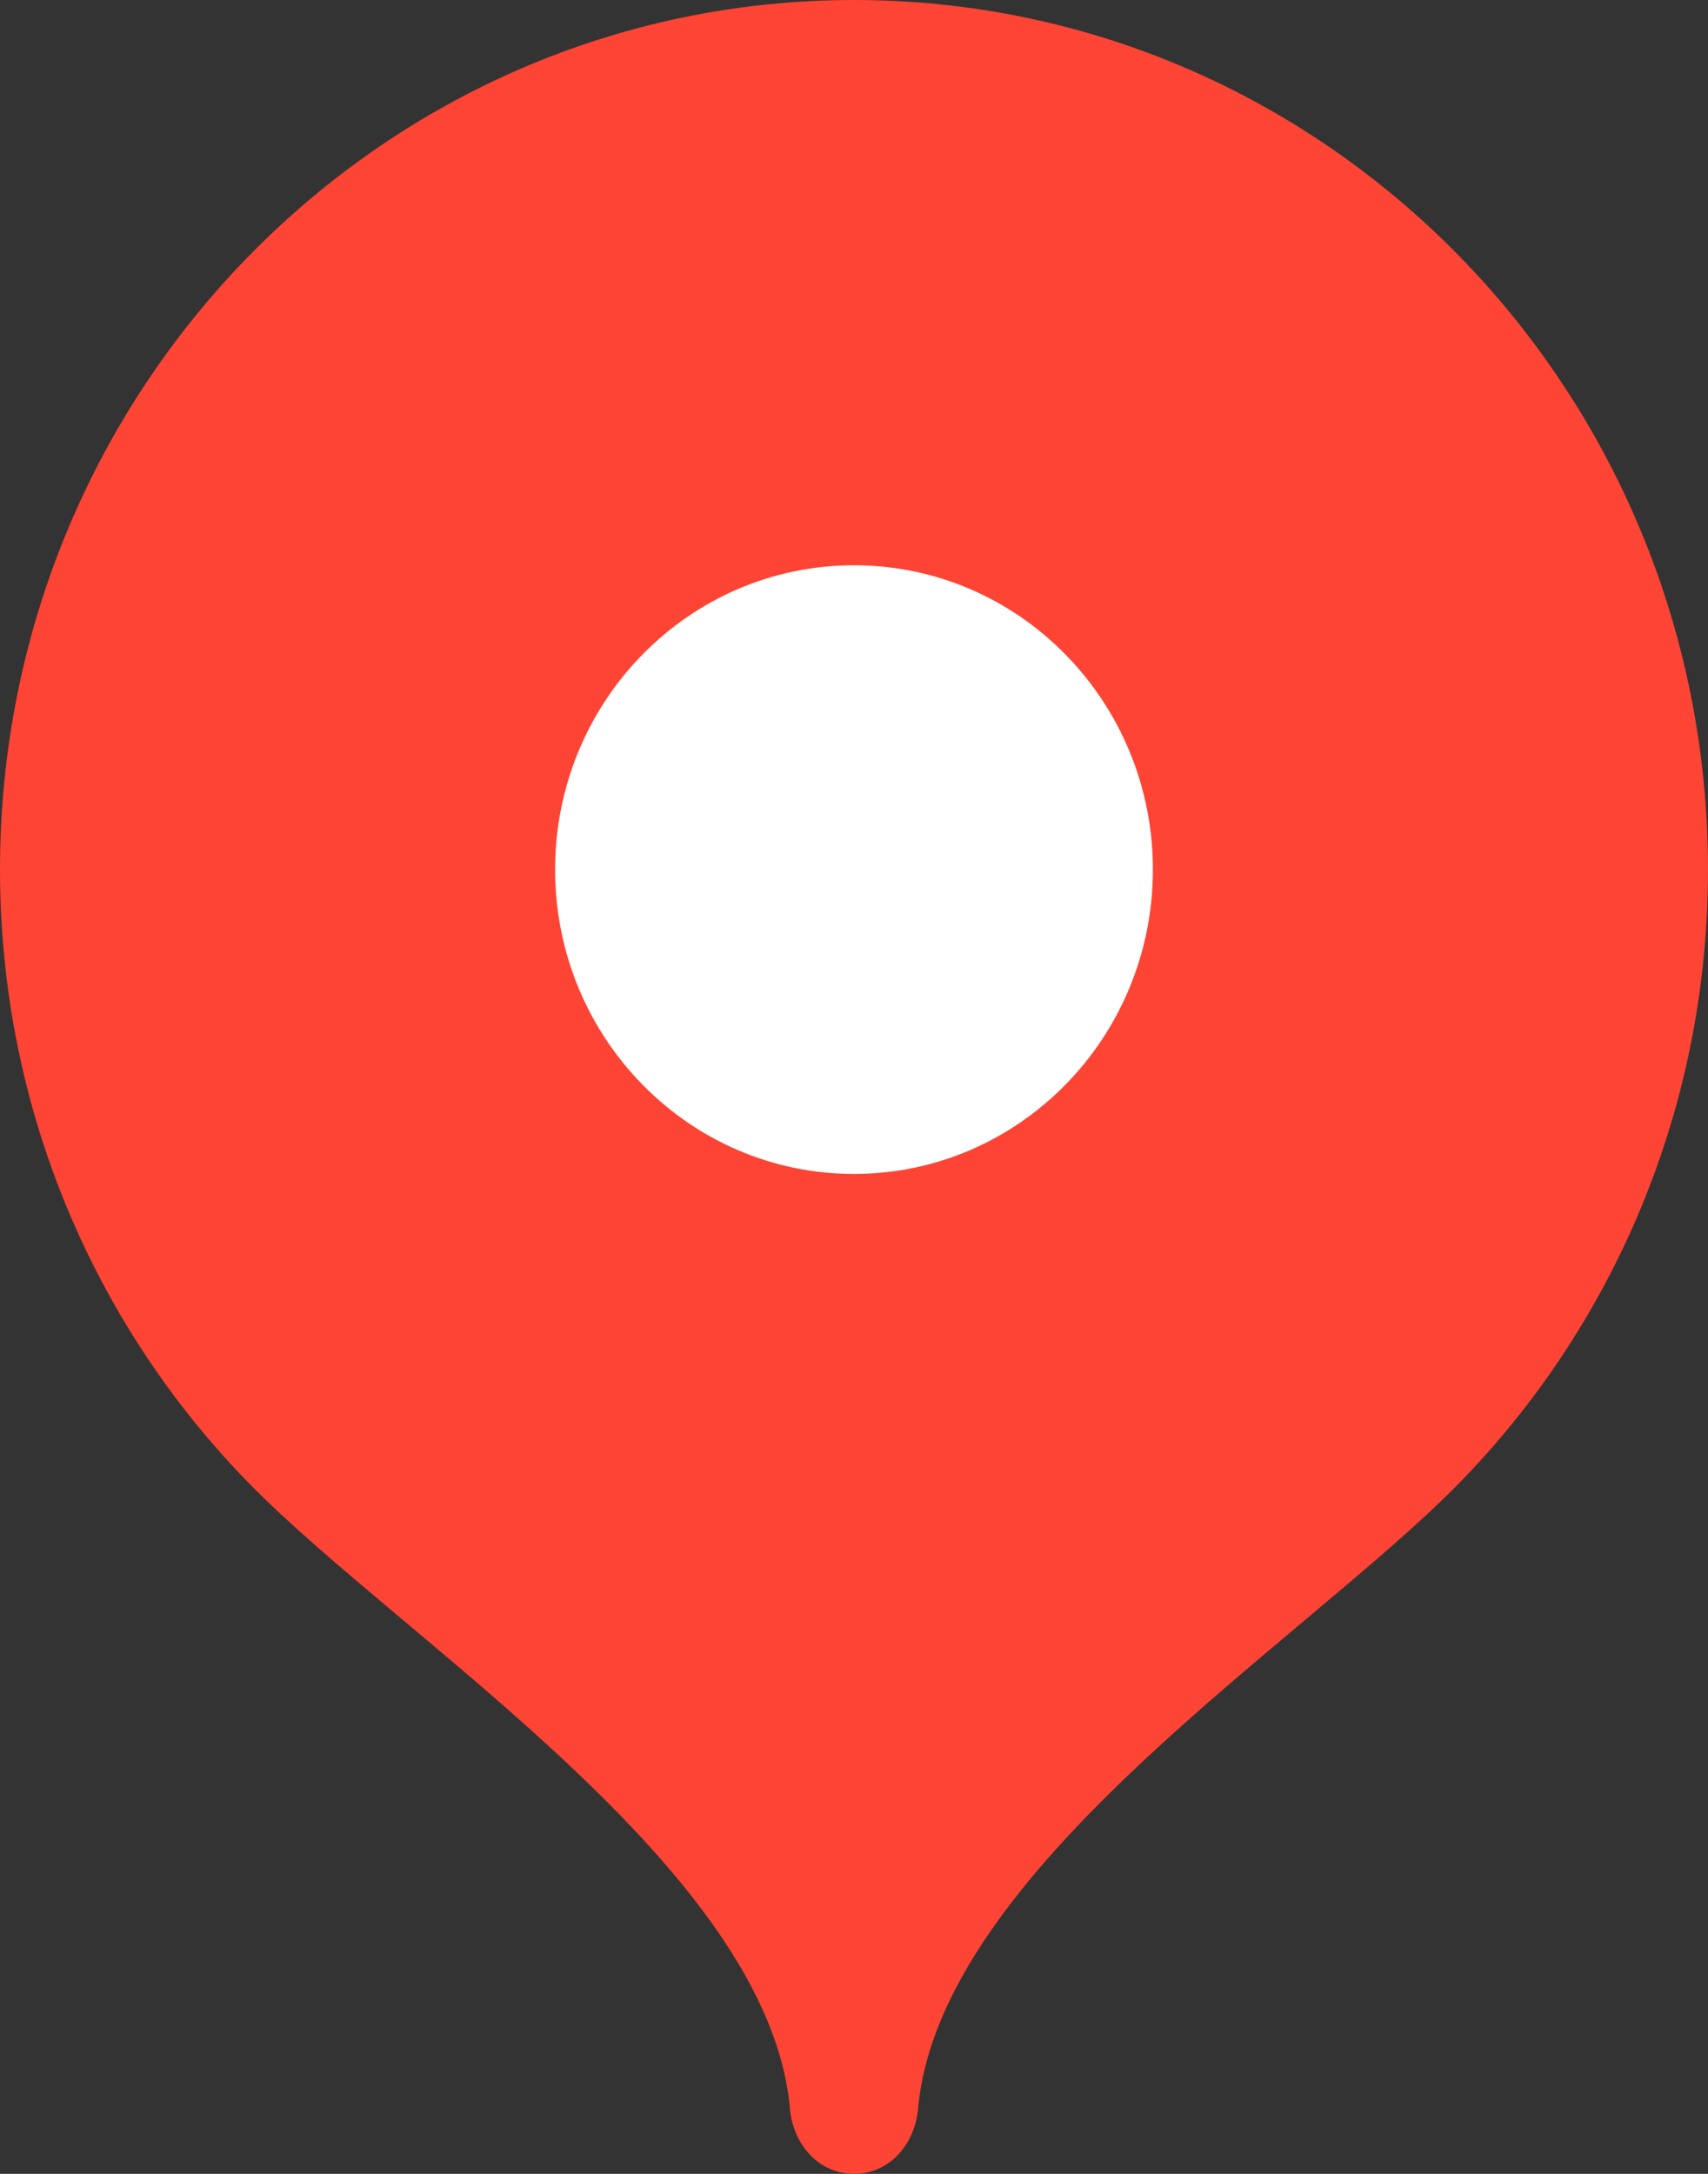
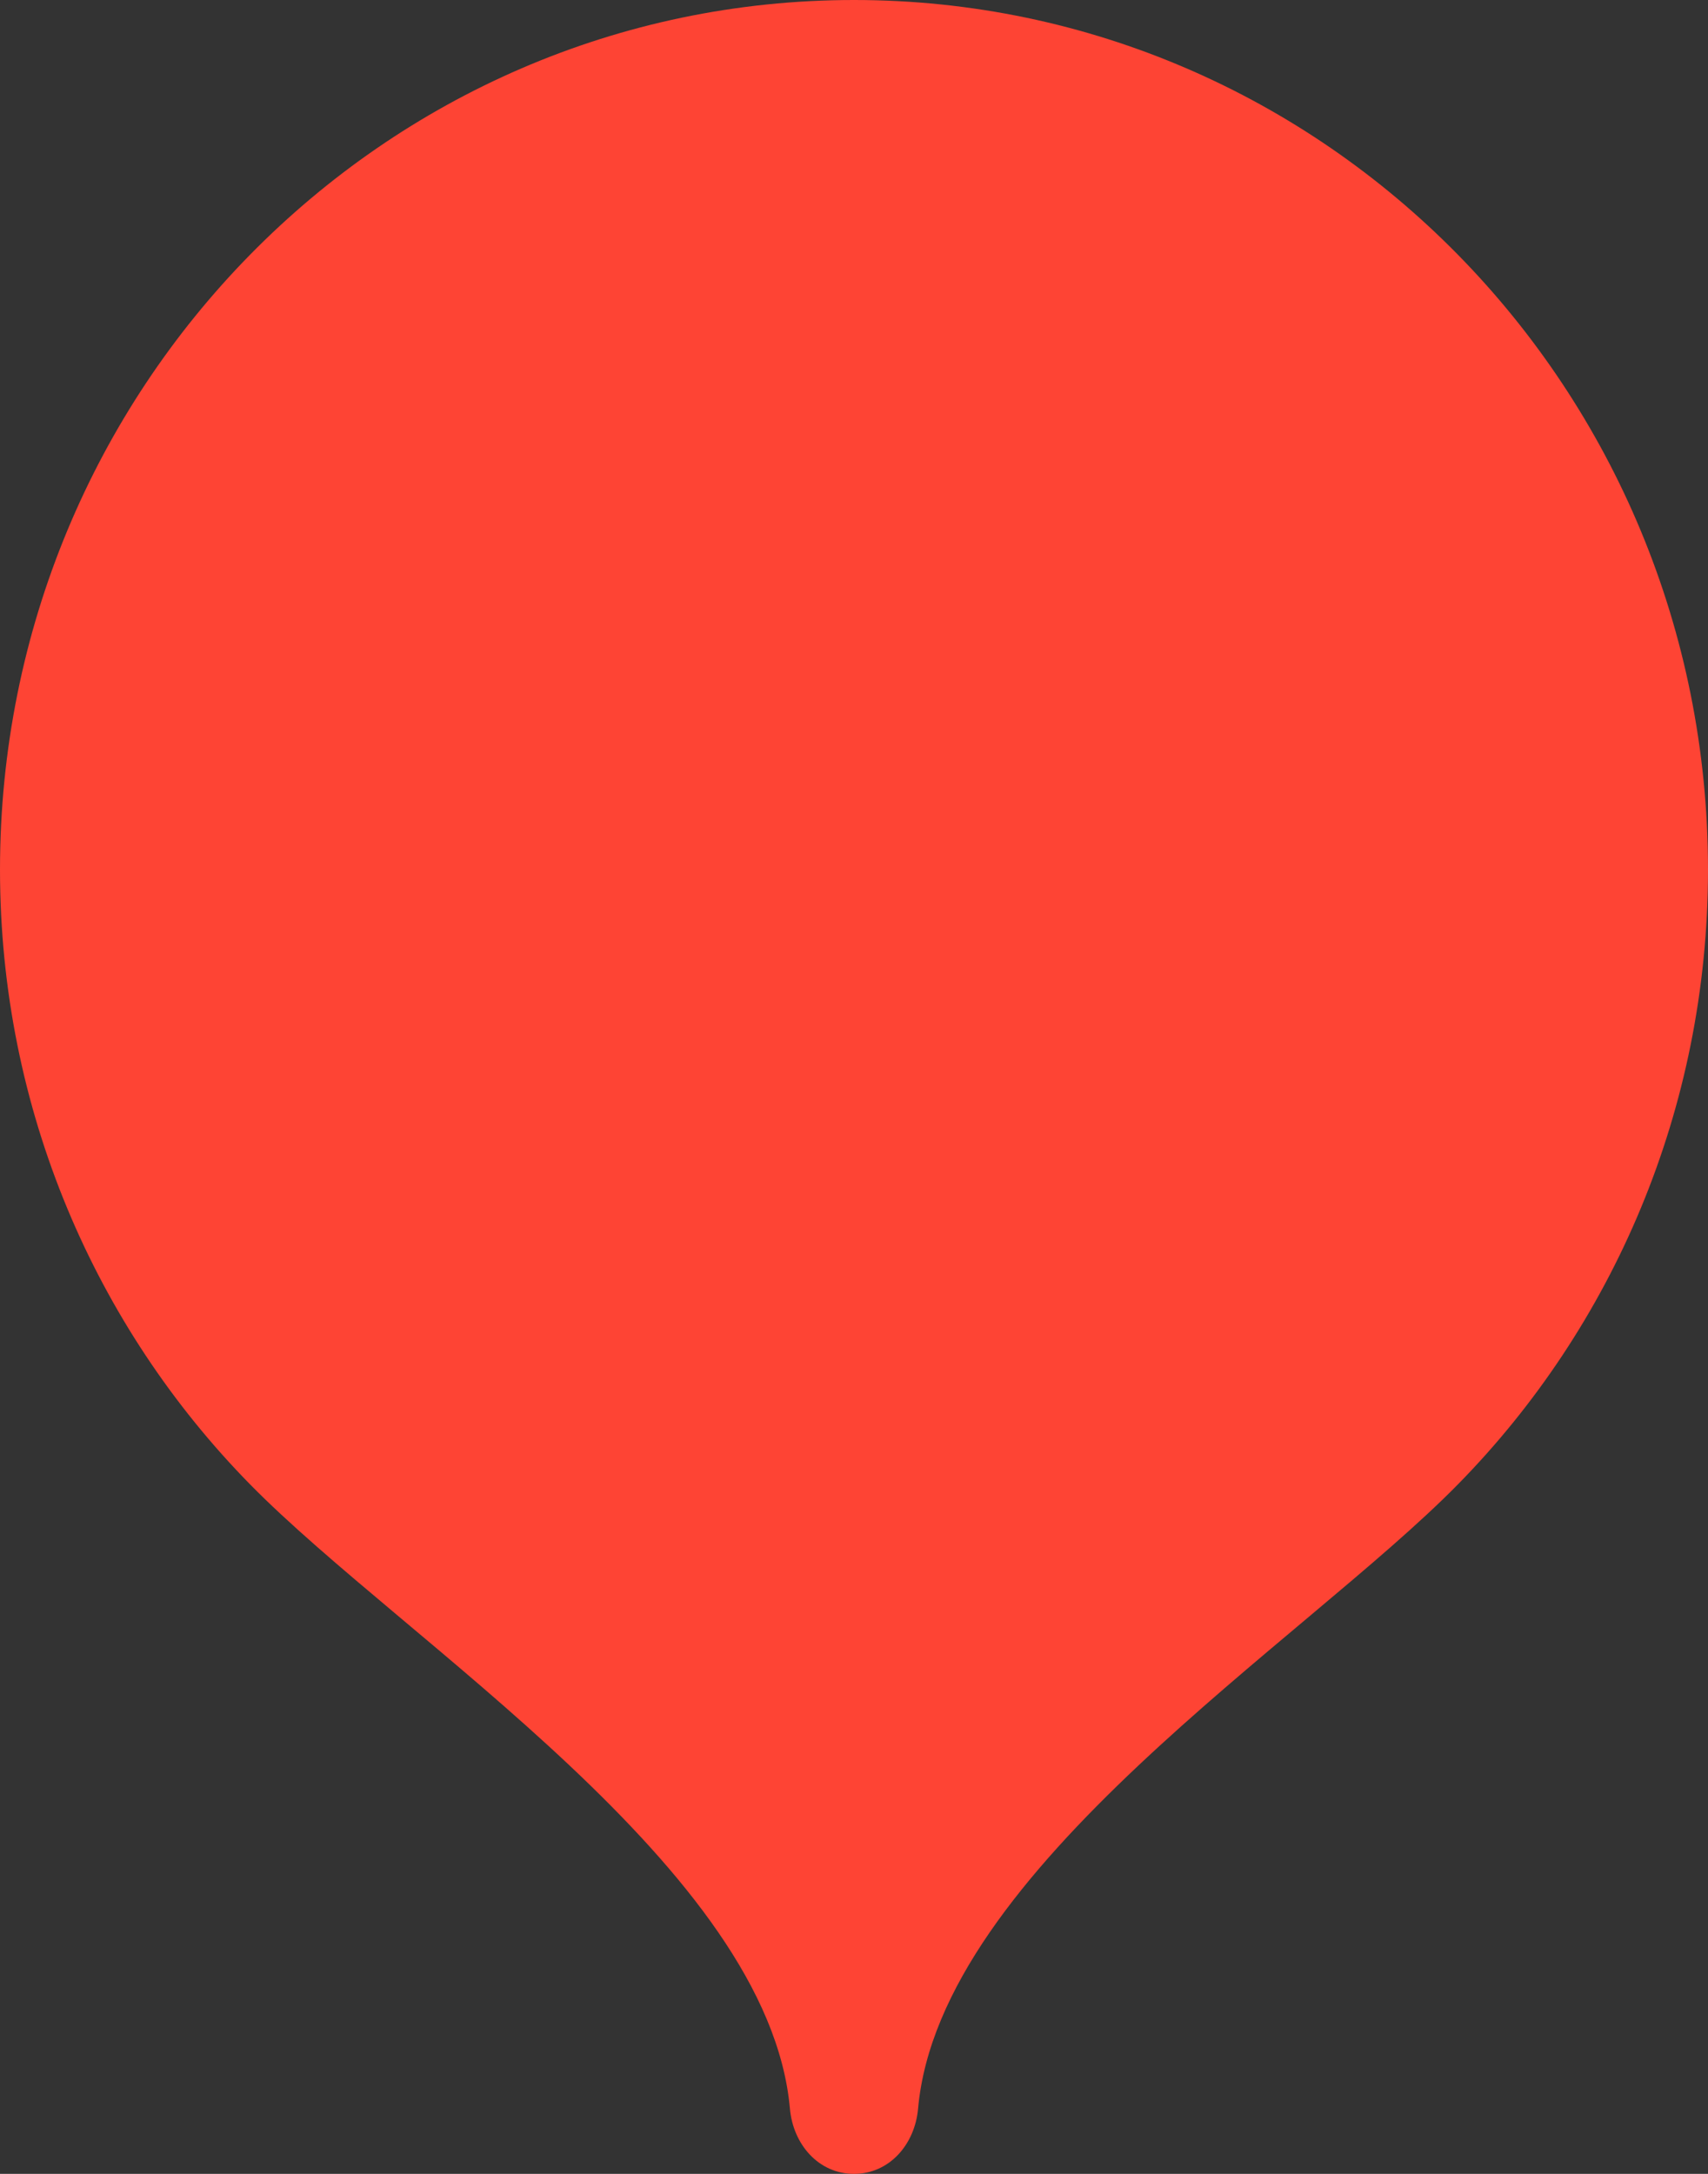
<svg xmlns="http://www.w3.org/2000/svg" width="33" height="42" viewBox="0 0 33 42" fill="none">
  <rect x="0" y="0" width="33" height="42" fill="#333333" stroke="none" />
  <path d="M16.5 0C7.387 0 0 7.521 0 16.8C0 21.438 1.846 25.637 4.83 28.677C7.816 31.718 14.85 36.12 15.262 40.74C15.324 41.433 15.817 42 16.5 42C17.183 42 17.676 41.433 17.738 40.74C18.15 36.12 25.184 31.718 28.17 28.677C31.154 25.637 33 21.438 33 16.8C33 7.521 25.613 0 16.5 0Z" fill="#FE4434" />
-   <path d="M16.5 22.681C19.689 22.681 22.275 20.048 22.275 16.801C22.275 13.553 19.689 10.921 16.5 10.921C13.31 10.921 10.725 13.553 10.725 16.801C10.725 20.048 13.31 22.681 16.5 22.681Z" fill="white" />
</svg>